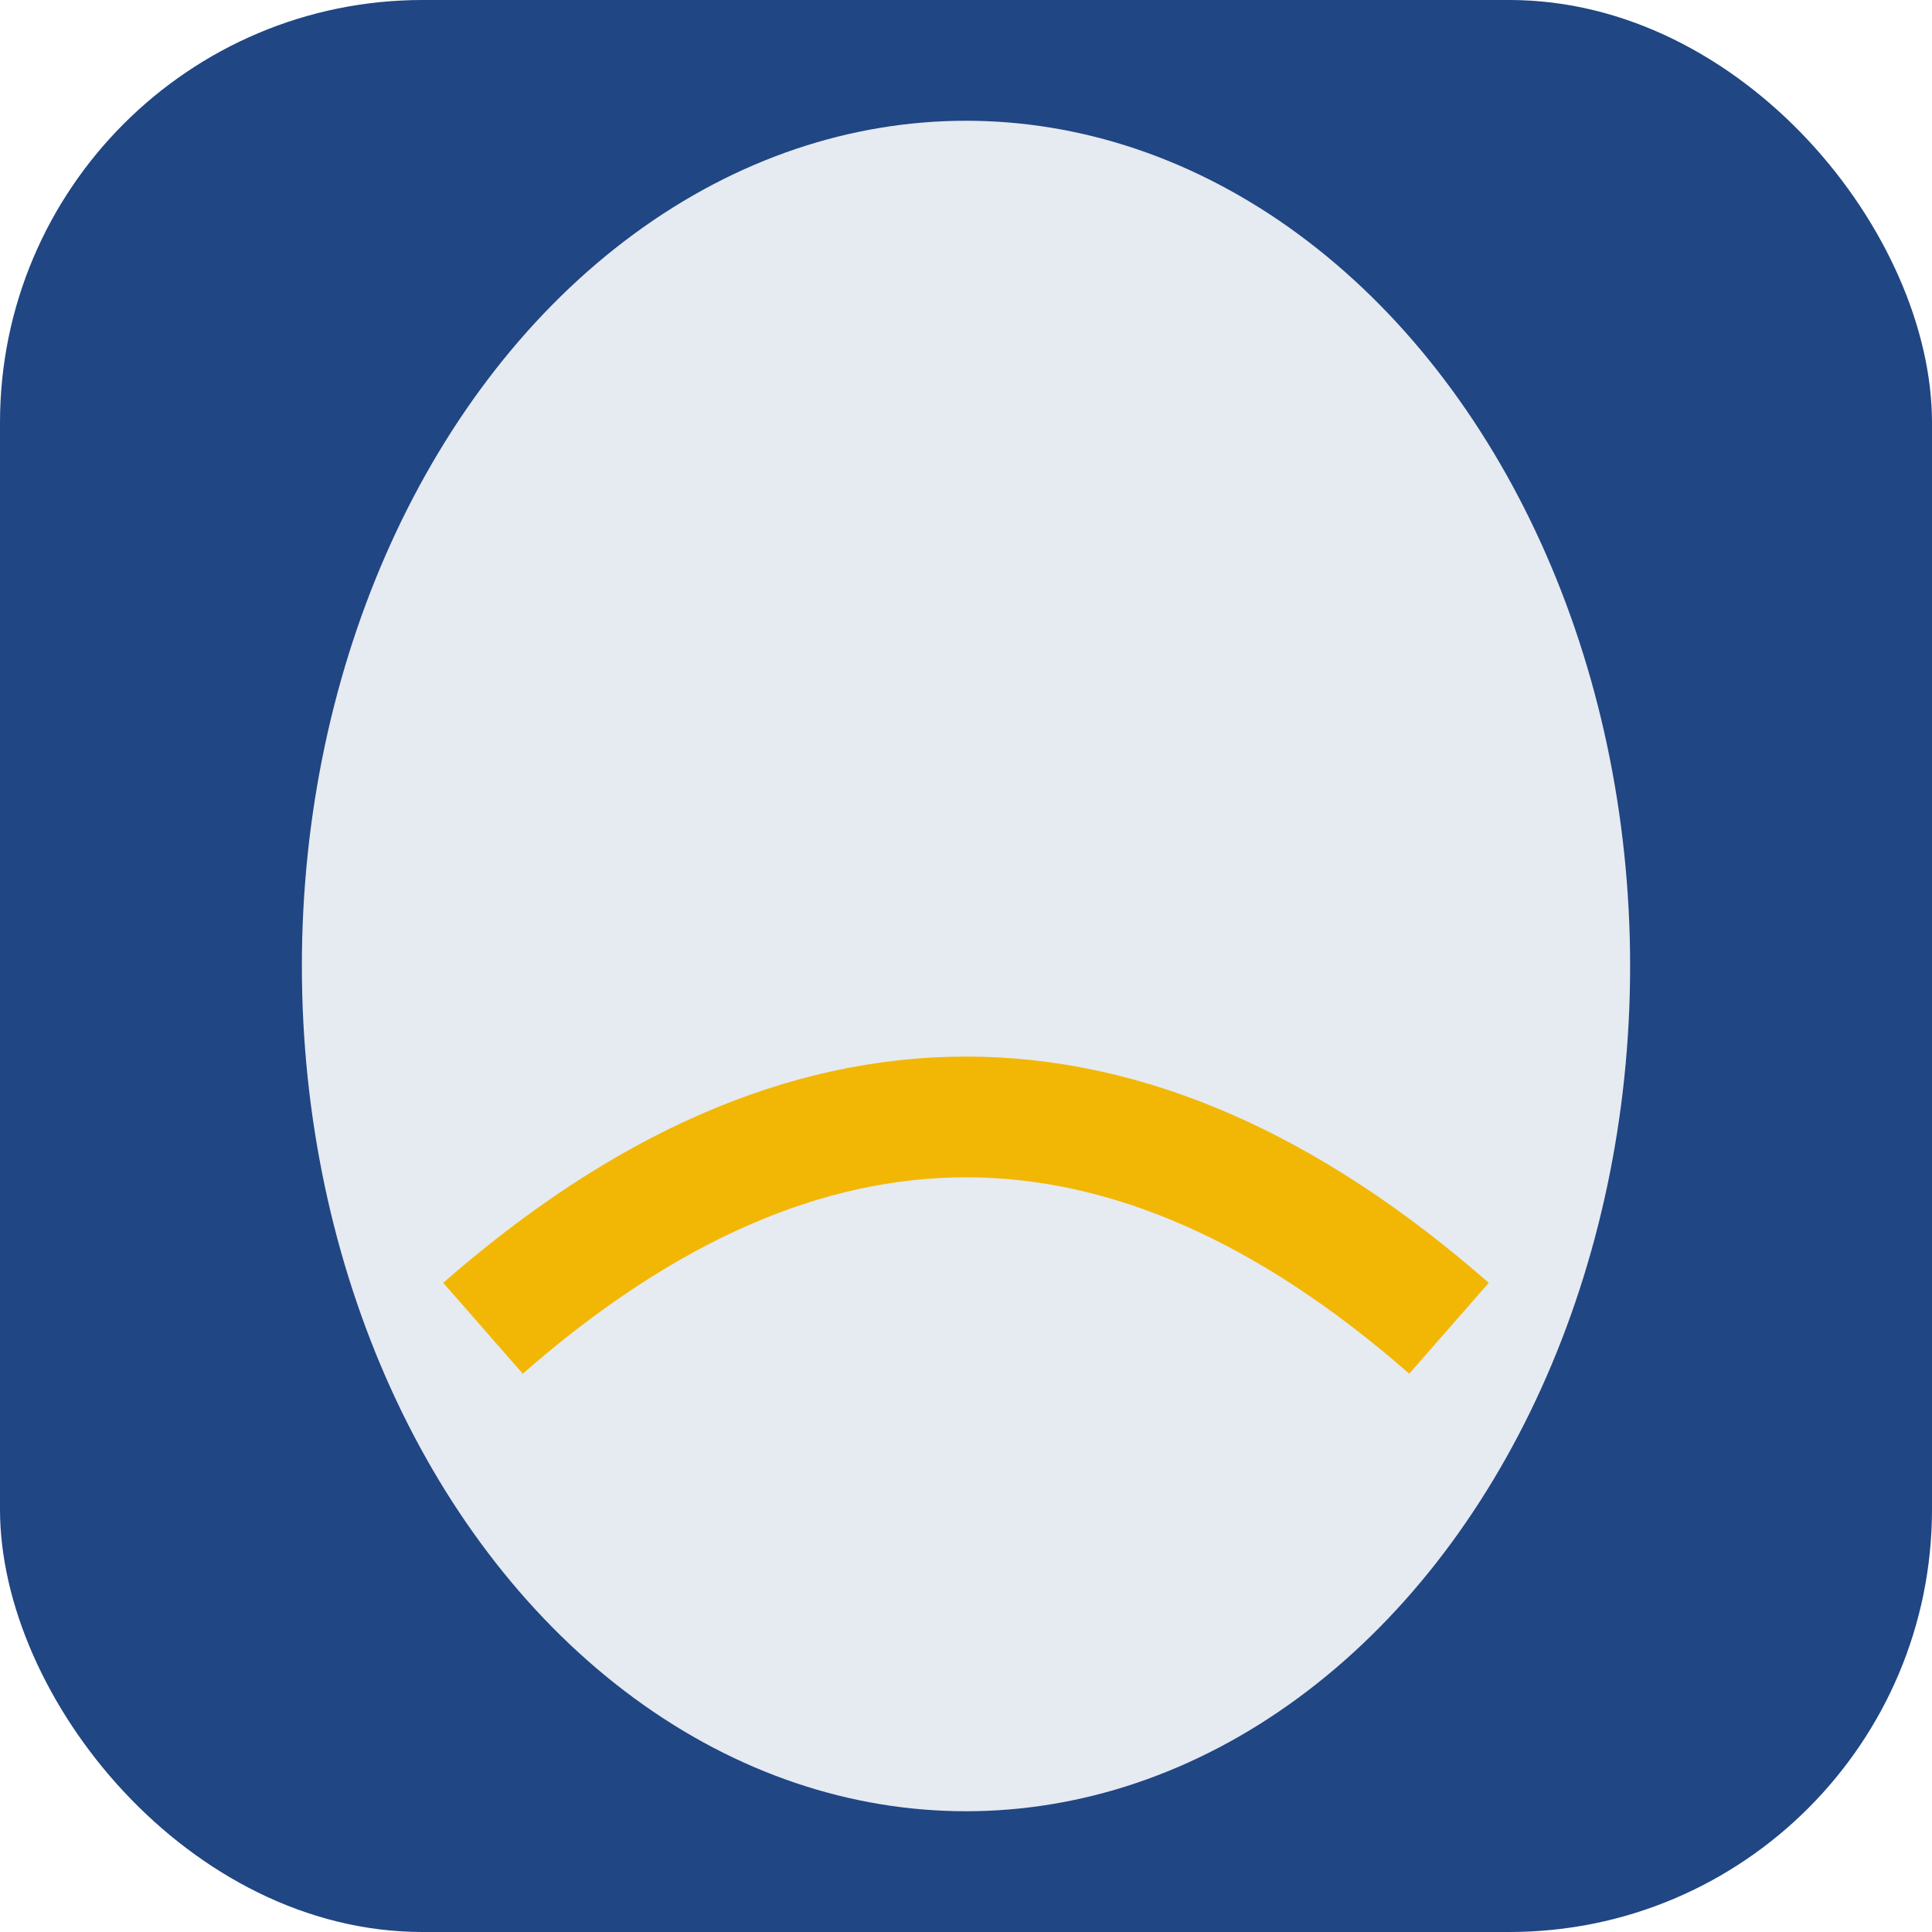
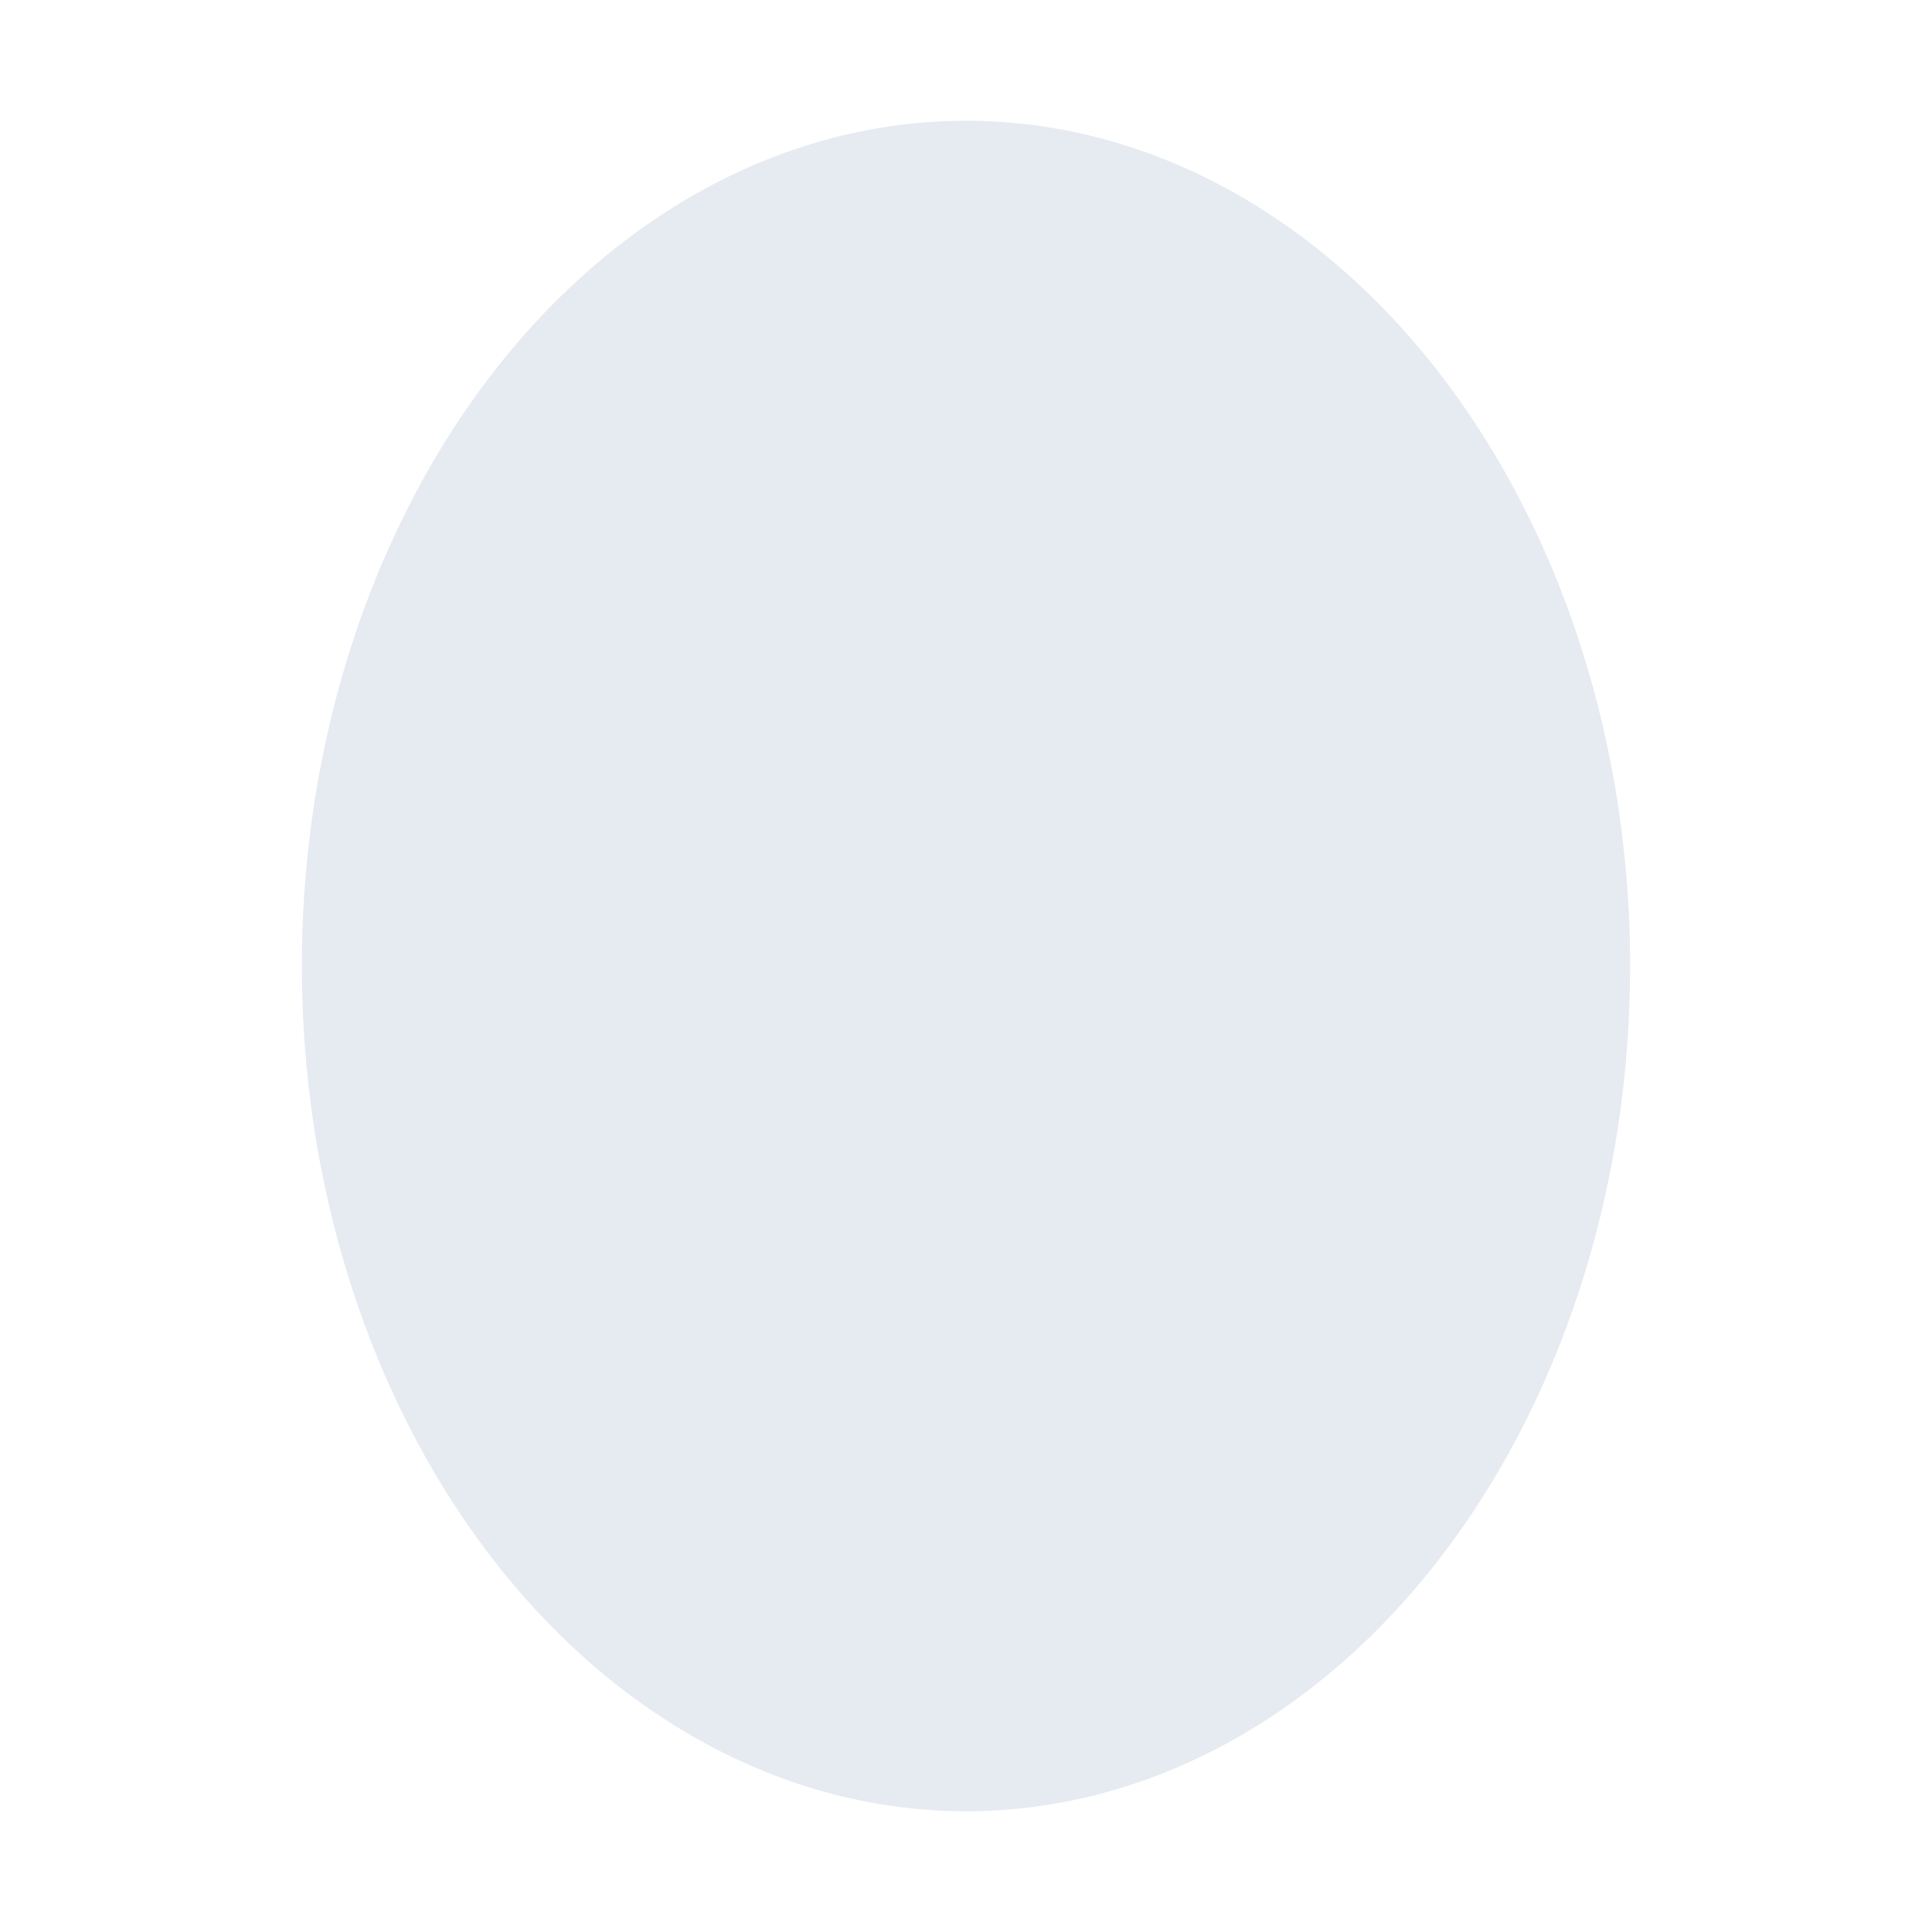
<svg xmlns="http://www.w3.org/2000/svg" width="32" height="32" viewBox="0 0 32 32">
-   <rect width="32" height="32" rx="7" fill="#204683" />
  <ellipse cx="16" cy="16" rx="11" ry="14" fill="#E6EAF1" />
-   <path d="M8 22q8-7 16 0" stroke="#F2B705" stroke-width="2" fill="none" />
</svg>